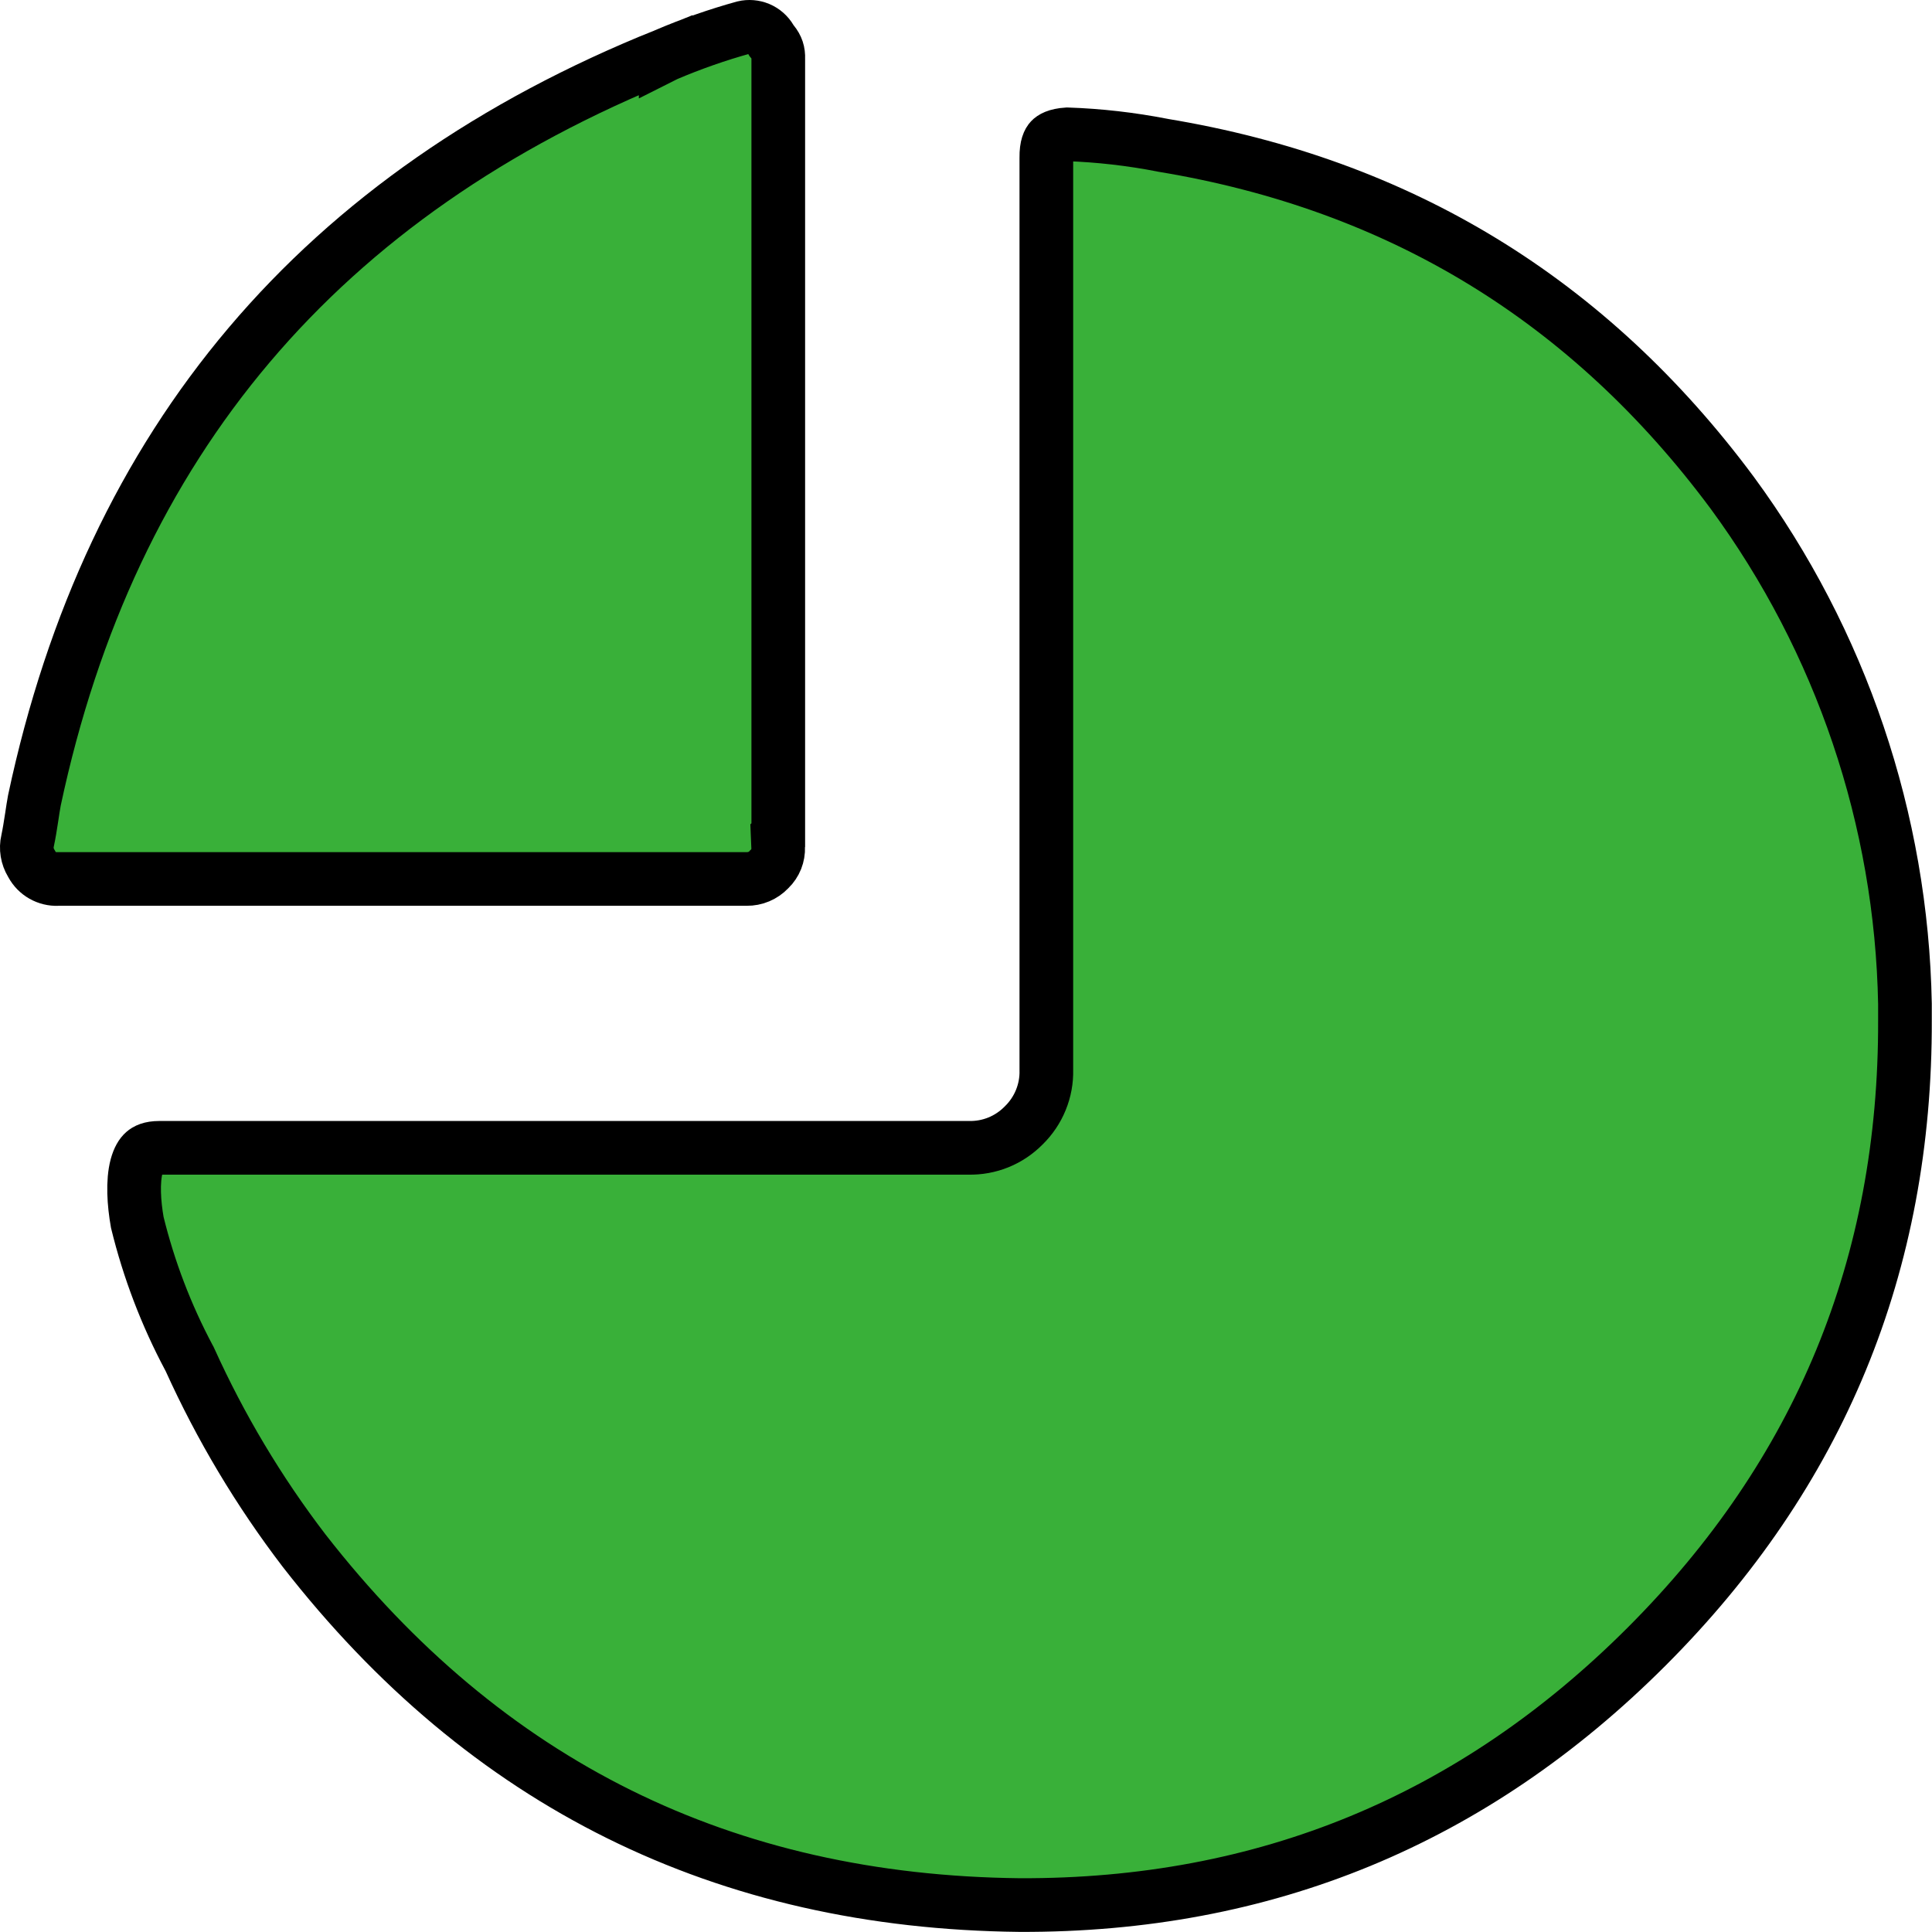
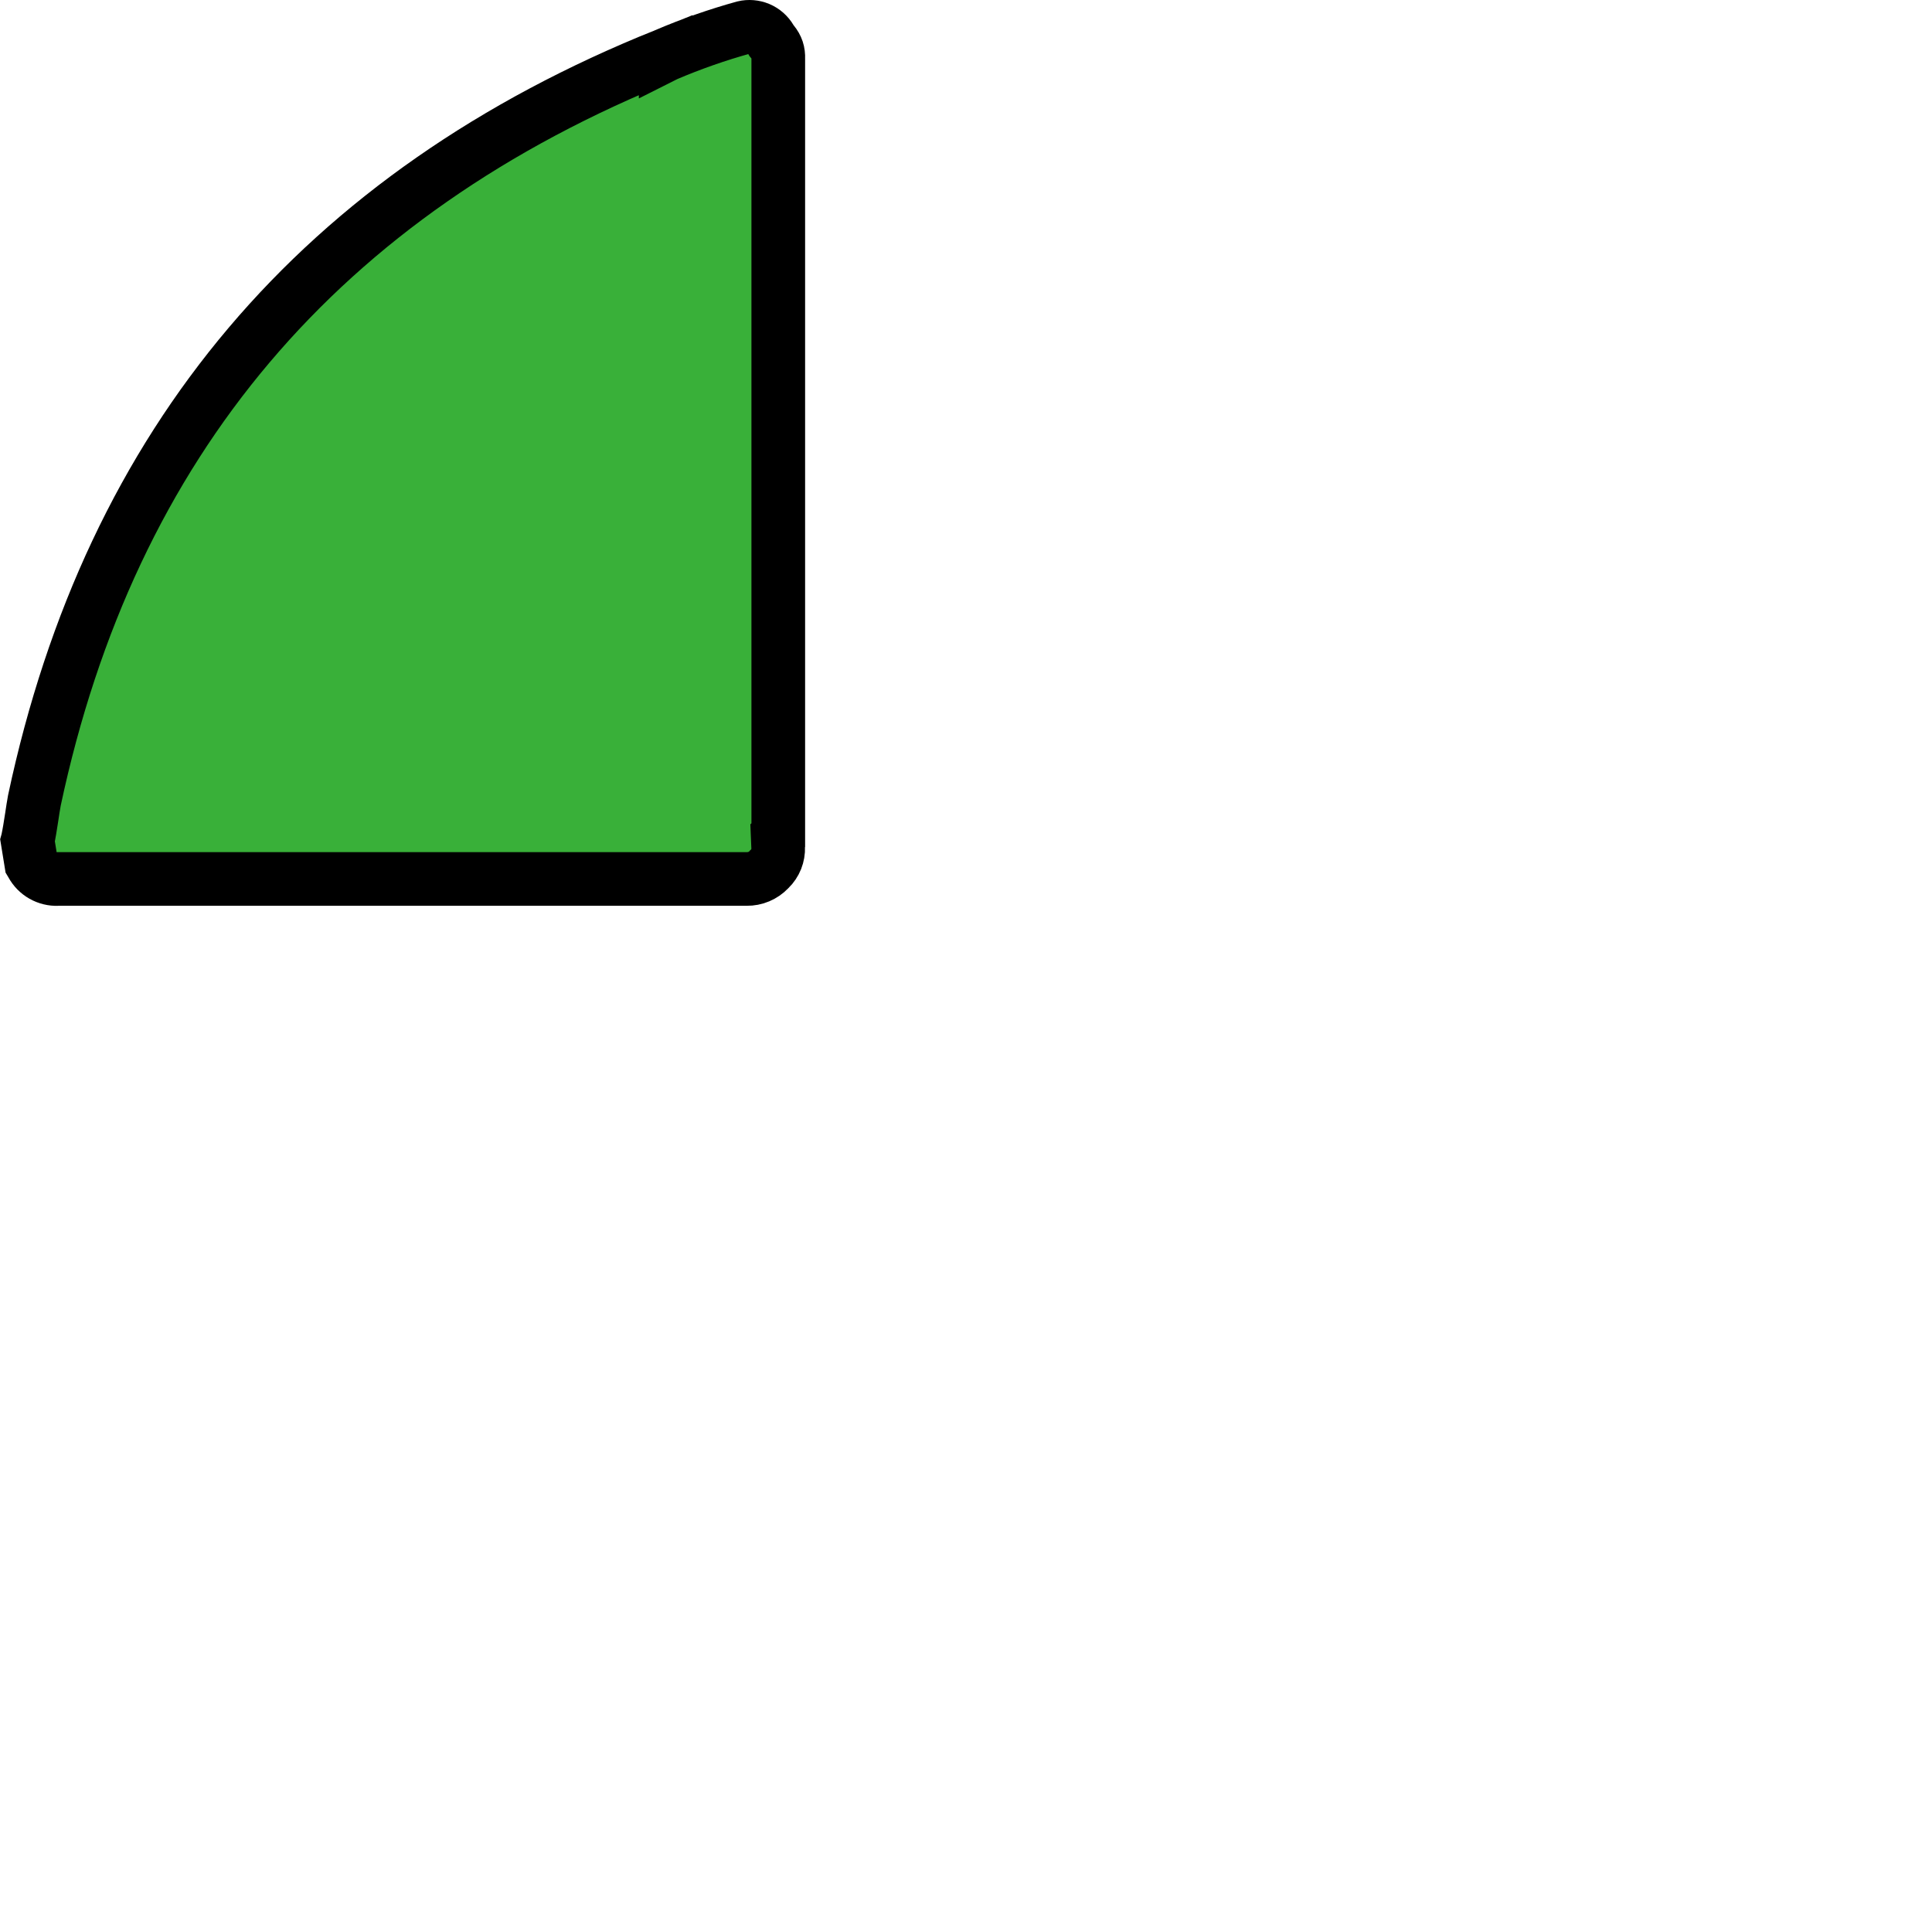
<svg xmlns="http://www.w3.org/2000/svg" width="36" height="36" viewBox="0 0 36 36" fill="none">
-   <path d="M14.502 15.562L14.491 15.572L14.5 15.791C14.503 15.865 14.49 15.94 14.463 16.009C14.435 16.078 14.393 16.141 14.34 16.193L14.334 16.198L14.329 16.204C14.275 16.26 14.211 16.304 14.14 16.334C14.069 16.364 13.992 16.379 13.915 16.378V16.378H13.91H1.095H1.085L1.075 16.379C0.977 16.383 0.88 16.359 0.795 16.311C0.71 16.263 0.641 16.192 0.594 16.106L0.588 16.095L0.582 16.085C0.506 15.959 0.481 15.809 0.514 15.666L0.514 15.666L0.516 15.659C0.545 15.521 0.566 15.385 0.585 15.262C0.588 15.244 0.59 15.227 0.593 15.211C0.609 15.105 0.623 15.01 0.641 14.914C2.063 8.228 5.967 3.608 12.404 1.022L12.404 1.023L12.414 1.018C12.883 0.818 13.368 0.648 13.86 0.512C13.953 0.49 14.052 0.498 14.141 0.535C14.231 0.573 14.307 0.639 14.357 0.724L14.376 0.757L14.401 0.787C14.477 0.88 14.507 0.972 14.502 1.09L14.502 1.1V1.11V15.562Z" fill="#39B039" stroke="black" />
-   <path d="M35.496 19L35.496 19.002C35.511 23.568 33.91 27.454 30.681 30.683C27.452 33.912 23.568 35.515 19.001 35.498C13.485 35.439 9.054 33.245 5.666 28.893C4.824 27.792 4.11 26.597 3.538 25.333L3.531 25.318L3.523 25.304C3.097 24.505 2.773 23.656 2.558 22.777C2.495 22.42 2.469 22.018 2.546 21.728C2.584 21.589 2.635 21.511 2.683 21.469C2.724 21.433 2.801 21.388 2.968 21.388H18.047C18.238 21.392 18.428 21.358 18.605 21.286C18.782 21.214 18.942 21.106 19.076 20.97C19.213 20.836 19.322 20.675 19.394 20.498C19.467 20.32 19.502 20.129 19.497 19.938V2.946H19.497L19.497 2.938C19.494 2.717 19.547 2.634 19.576 2.603C19.604 2.573 19.68 2.517 19.886 2.503C20.481 2.523 21.073 2.591 21.66 2.705L21.66 2.705L21.673 2.708C26.085 3.438 29.61 5.591 32.278 9.183C34.308 11.947 35.432 15.273 35.496 18.703L35.496 19Z" fill="#39B039" stroke="black" />
+   <path d="M14.502 15.562L14.491 15.572L14.5 15.791C14.503 15.865 14.49 15.94 14.463 16.009C14.435 16.078 14.393 16.141 14.34 16.193L14.334 16.198L14.329 16.204C14.275 16.26 14.211 16.304 14.14 16.334C14.069 16.364 13.992 16.379 13.915 16.378V16.378H13.91H1.095H1.085L1.075 16.379C0.977 16.383 0.88 16.359 0.795 16.311C0.71 16.263 0.641 16.192 0.594 16.106L0.588 16.095L0.582 16.085L0.514 15.666L0.516 15.659C0.545 15.521 0.566 15.385 0.585 15.262C0.588 15.244 0.59 15.227 0.593 15.211C0.609 15.105 0.623 15.01 0.641 14.914C2.063 8.228 5.967 3.608 12.404 1.022L12.404 1.023L12.414 1.018C12.883 0.818 13.368 0.648 13.86 0.512C13.953 0.49 14.052 0.498 14.141 0.535C14.231 0.573 14.307 0.639 14.357 0.724L14.376 0.757L14.401 0.787C14.477 0.88 14.507 0.972 14.502 1.09L14.502 1.1V1.11V15.562Z" fill="#39B039" stroke="black" />
</svg>